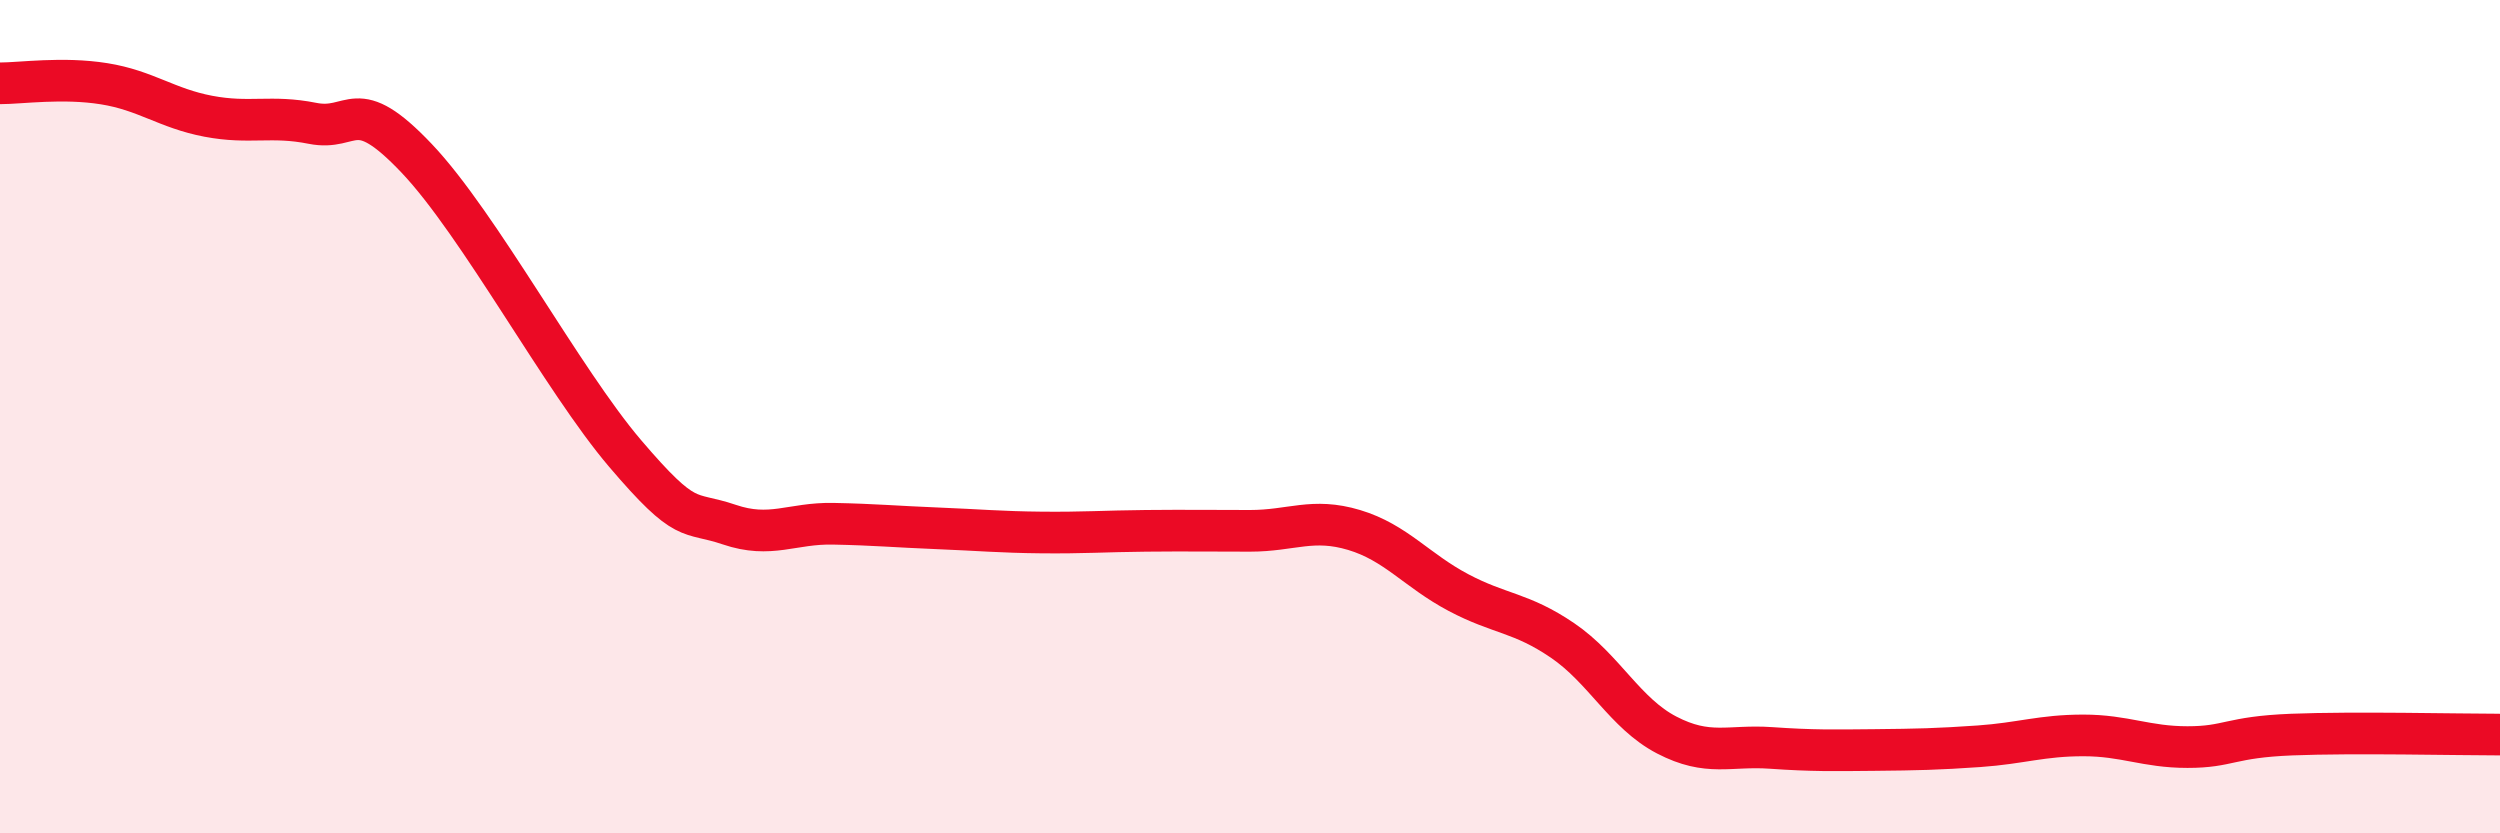
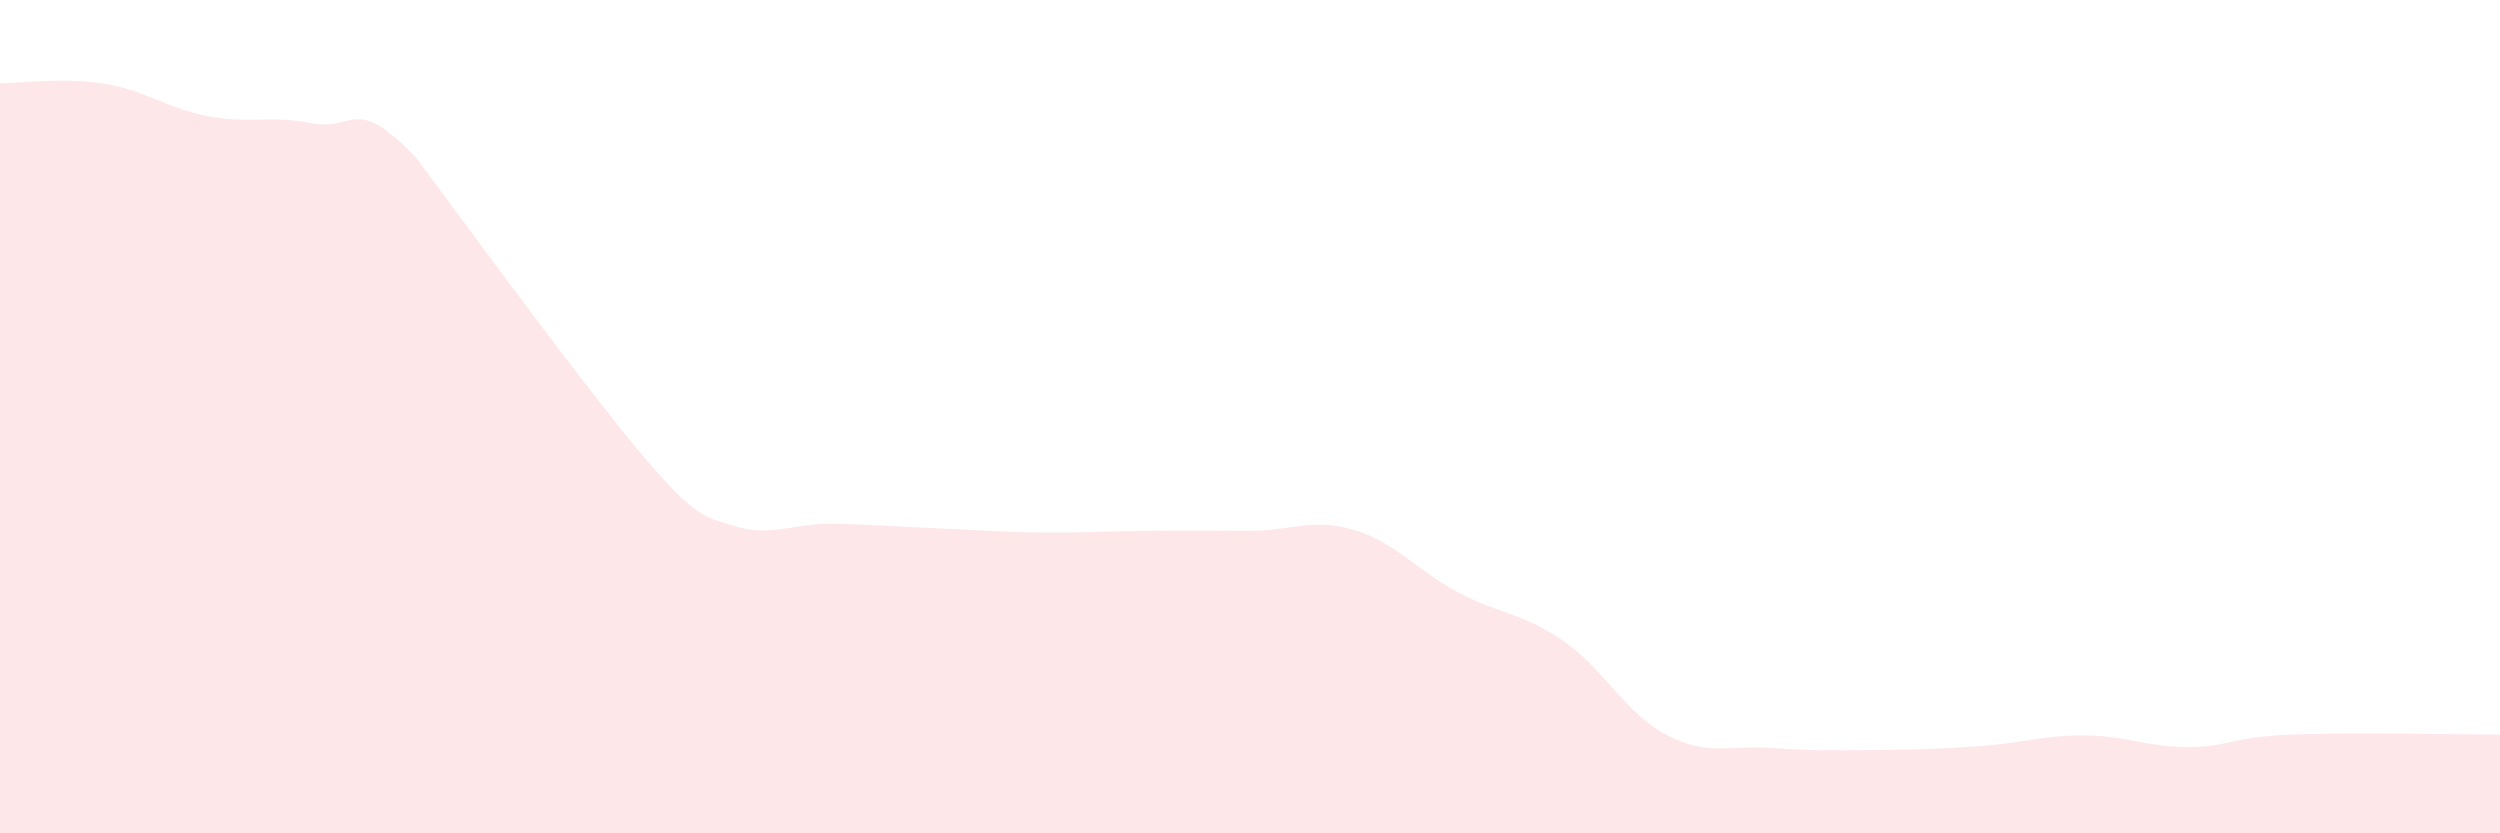
<svg xmlns="http://www.w3.org/2000/svg" width="60" height="20" viewBox="0 0 60 20">
-   <path d="M 0,2 C 0.5,2 1.5,1.85 2.5,2.01 C 3.5,2.17 4,2.6 5,2.79 C 6,2.98 6.5,2.76 7.5,2.96 C 8.5,3.16 8.5,2.22 10,3.8 C 11.5,5.38 13.5,9.12 15,10.88 C 16.5,12.64 16.5,12.25 17.5,12.59 C 18.5,12.93 19,12.55 20,12.57 C 21,12.59 21.5,12.64 22.5,12.68 C 23.5,12.72 24,12.77 25,12.78 C 26,12.79 26.5,12.75 27.5,12.74 C 28.5,12.73 29,12.74 30,12.74 C 31,12.74 31.5,12.42 32.5,12.72 C 33.5,13.02 34,13.69 35,14.22 C 36,14.75 36.5,14.69 37.5,15.37 C 38.5,16.05 39,17.12 40,17.64 C 41,18.16 41.5,17.88 42.5,17.95 C 43.5,18.02 44,18.01 45,18 C 46,17.99 46.5,17.98 47.5,17.91 C 48.5,17.84 49,17.65 50,17.65 C 51,17.65 51.5,17.93 52.5,17.93 C 53.5,17.93 53.5,17.69 55,17.63 C 56.5,17.57 59,17.63 60,17.63L60 20L0 20Z" fill="#EB0A25" opacity="0.1" stroke-linecap="round" stroke-linejoin="round" />
-   <path d="M 0,2 C 0.5,2 1.5,1.85 2.5,2.01 C 3.5,2.17 4,2.6 5,2.79 C 6,2.98 6.5,2.76 7.5,2.96 C 8.5,3.16 8.5,2.22 10,3.8 C 11.5,5.38 13.5,9.12 15,10.88 C 16.5,12.64 16.5,12.25 17.5,12.59 C 18.5,12.93 19,12.55 20,12.57 C 21,12.59 21.5,12.64 22.5,12.68 C 23.5,12.72 24,12.77 25,12.78 C 26,12.79 26.5,12.75 27.5,12.74 C 28.5,12.73 29,12.74 30,12.74 C 31,12.74 31.5,12.42 32.5,12.72 C 33.5,13.02 34,13.69 35,14.22 C 36,14.75 36.5,14.69 37.5,15.37 C 38.5,16.05 39,17.12 40,17.64 C 41,18.16 41.5,17.88 42.5,17.95 C 43.5,18.02 44,18.01 45,18 C 46,17.99 46.5,17.98 47.5,17.91 C 48.5,17.84 49,17.65 50,17.65 C 51,17.65 51.5,17.93 52.5,17.93 C 53.5,17.93 53.5,17.69 55,17.63 C 56.5,17.57 59,17.63 60,17.63" stroke="#EB0A25" stroke-width="1" fill="none" stroke-linecap="round" stroke-linejoin="round" />
+   <path d="M 0,2 C 0.5,2 1.5,1.85 2.5,2.01 C 3.5,2.17 4,2.6 5,2.79 C 6,2.98 6.5,2.76 7.5,2.96 C 8.5,3.16 8.5,2.22 10,3.8 C 16.5,12.64 16.5,12.25 17.5,12.59 C 18.5,12.93 19,12.55 20,12.57 C 21,12.59 21.5,12.64 22.5,12.68 C 23.5,12.72 24,12.77 25,12.78 C 26,12.79 26.5,12.75 27.5,12.74 C 28.5,12.73 29,12.74 30,12.74 C 31,12.74 31.5,12.42 32.5,12.72 C 33.5,13.02 34,13.69 35,14.22 C 36,14.75 36.5,14.69 37.5,15.37 C 38.5,16.05 39,17.12 40,17.64 C 41,18.16 41.5,17.88 42.5,17.95 C 43.5,18.02 44,18.01 45,18 C 46,17.99 46.5,17.98 47.5,17.91 C 48.5,17.84 49,17.65 50,17.65 C 51,17.65 51.5,17.93 52.5,17.93 C 53.5,17.93 53.5,17.69 55,17.63 C 56.5,17.57 59,17.63 60,17.63L60 20L0 20Z" fill="#EB0A25" opacity="0.1" stroke-linecap="round" stroke-linejoin="round" />
</svg>